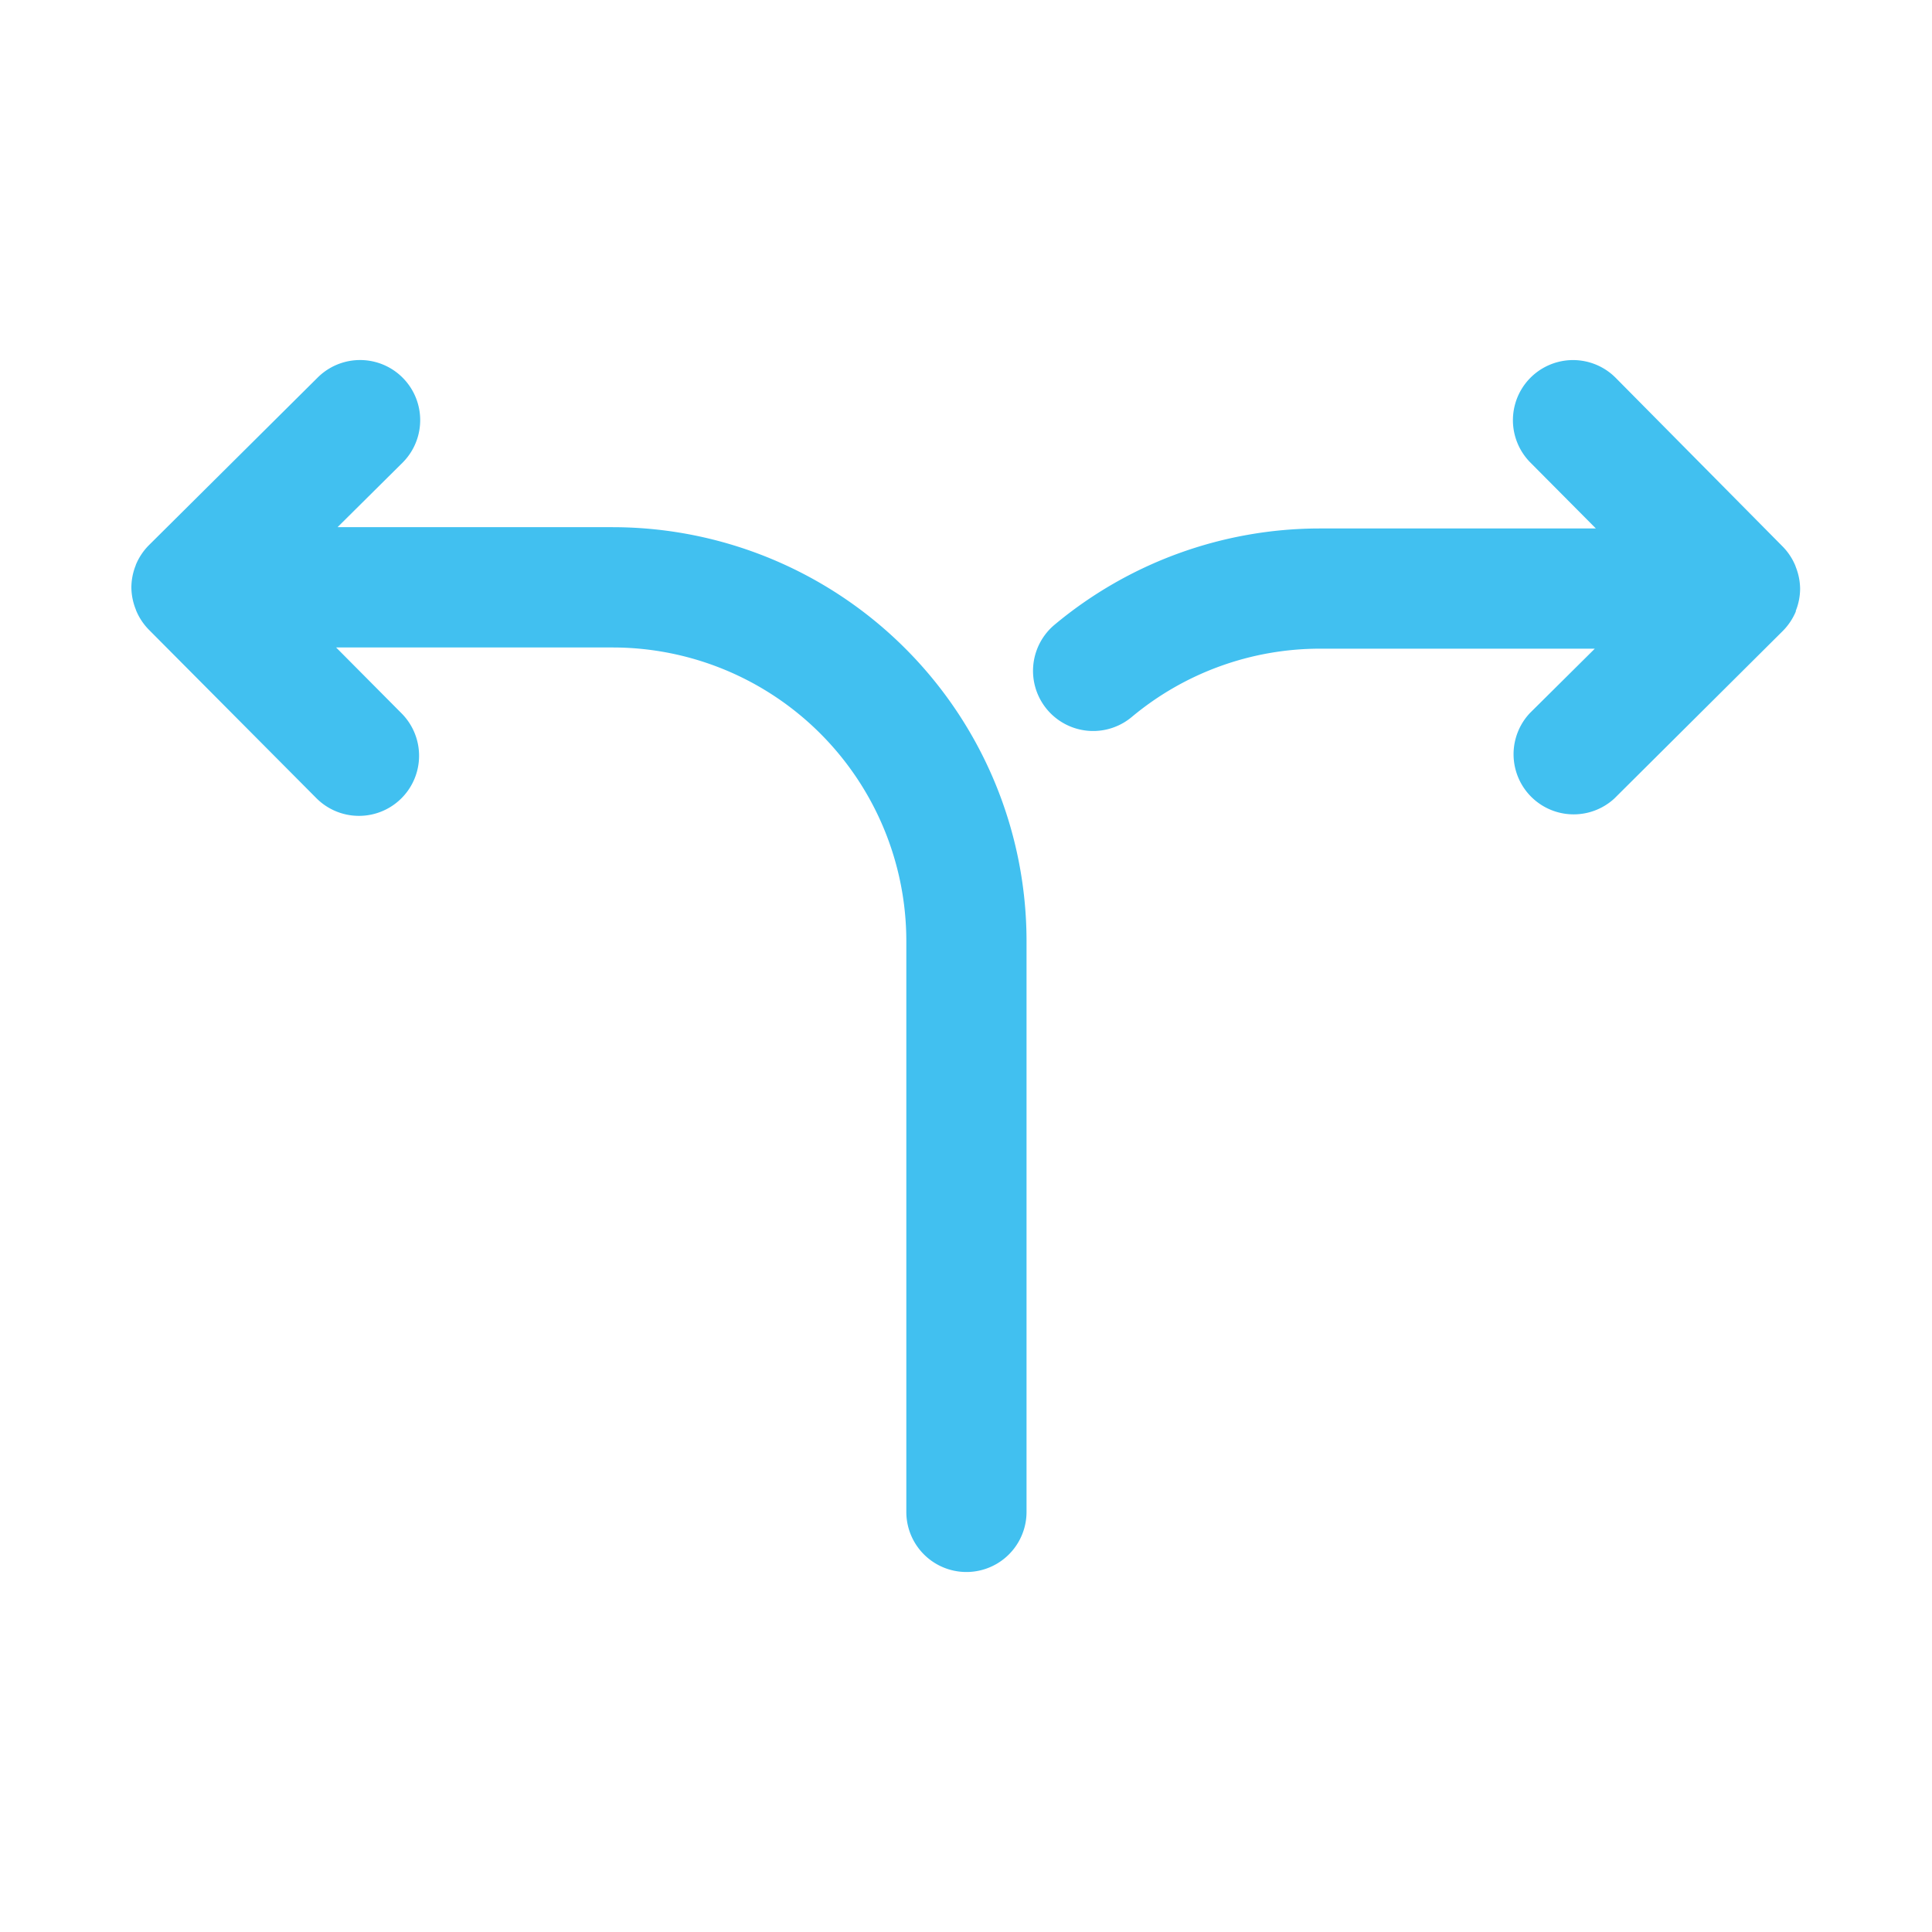
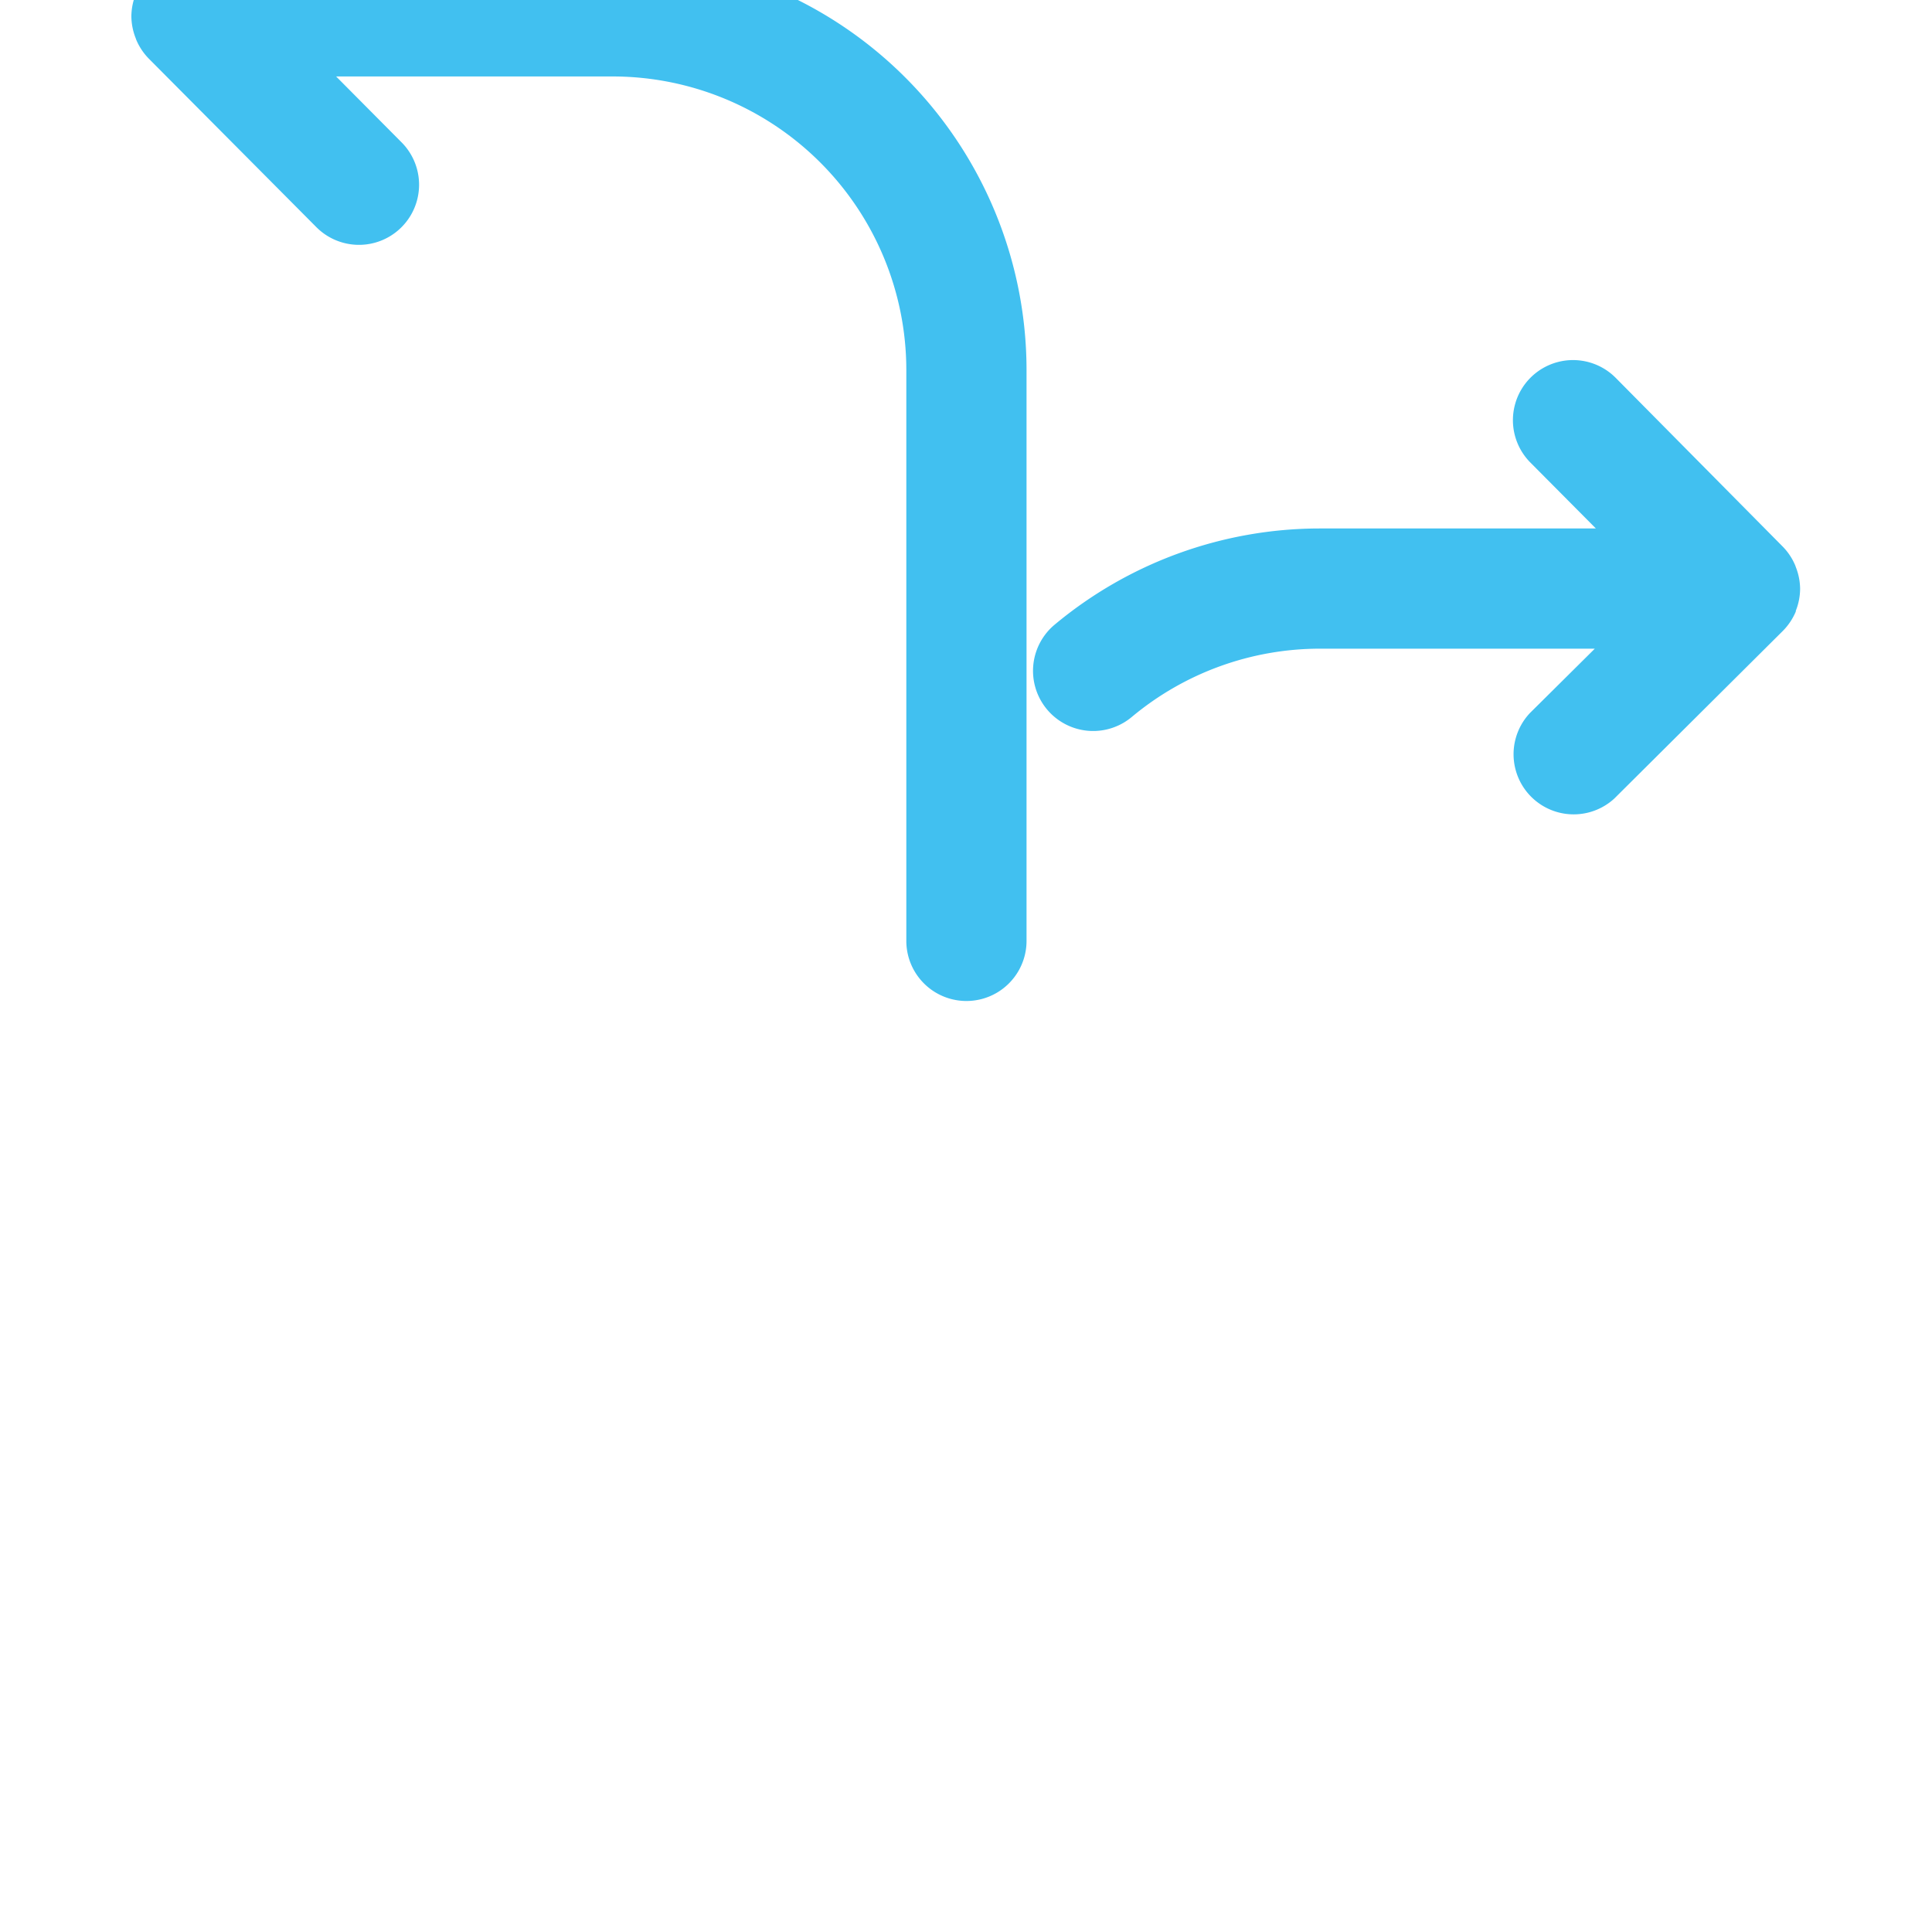
<svg xmlns="http://www.w3.org/2000/svg" viewBox="0 0 45 45">
-   <path d="m23.91 21.915v13.3a1.4 1.4 0 1 1 -2.8 0v-13.3a6.842 6.842 0 0 0 -6.834-6.834h-6.447l1.525 1.535a1.4 1.4 0 0 1 -1.986 1.974l-3.9-3.922a1.408 1.408 0 0 1 -.3-.455.241.241 0 0 0 -.008-.025 1.408 1.408 0 0 1 -.1-.5v-.01a1.4 1.4 0 0 1 .1-.507l.005-.018a1.422 1.422 0 0 1 .306-.457l3.929-3.903a1.4 1.4 0 0 1 1.974 1.986l-1.512 1.5h6.414a9.645 9.645 0 0 1 9.634 9.636zm17.918-7.672v-.018a1.4 1.4 0 0 0 .1-.507v-.01a1.408 1.408 0 0 0 -.1-.5.241.241 0 0 1 -.008-.025 1.4 1.4 0 0 0 -.3-.455l-3.888-3.928a1.4 1.4 0 1 0 -1.986 1.974l1.525 1.535h-6.428a9.647 9.647 0 0 0 -6.181 2.243 1.4 1.4 0 1 0 1.8 2.147 6.841 6.841 0 0 1 4.384-1.59h6.4l-1.512 1.5a1.4 1.4 0 0 0 1.966 1.991l3.921-3.9a1.422 1.422 0 0 0 .307-.457z" fill="#41c0f0" />
+   <path d="m23.91 21.915a1.4 1.4 0 1 1 -2.8 0v-13.3a6.842 6.842 0 0 0 -6.834-6.834h-6.447l1.525 1.535a1.4 1.4 0 0 1 -1.986 1.974l-3.9-3.922a1.408 1.408 0 0 1 -.3-.455.241.241 0 0 0 -.008-.025 1.408 1.408 0 0 1 -.1-.5v-.01a1.4 1.4 0 0 1 .1-.507l.005-.018a1.422 1.422 0 0 1 .306-.457l3.929-3.903a1.4 1.4 0 0 1 1.974 1.986l-1.512 1.5h6.414a9.645 9.645 0 0 1 9.634 9.636zm17.918-7.672v-.018a1.4 1.4 0 0 0 .1-.507v-.01a1.408 1.408 0 0 0 -.1-.5.241.241 0 0 1 -.008-.025 1.4 1.4 0 0 0 -.3-.455l-3.888-3.928a1.4 1.4 0 1 0 -1.986 1.974l1.525 1.535h-6.428a9.647 9.647 0 0 0 -6.181 2.243 1.4 1.4 0 1 0 1.8 2.147 6.841 6.841 0 0 1 4.384-1.59h6.4l-1.512 1.5a1.4 1.4 0 0 0 1.966 1.991l3.921-3.9a1.422 1.422 0 0 0 .307-.457z" fill="#41c0f0" />
</svg>